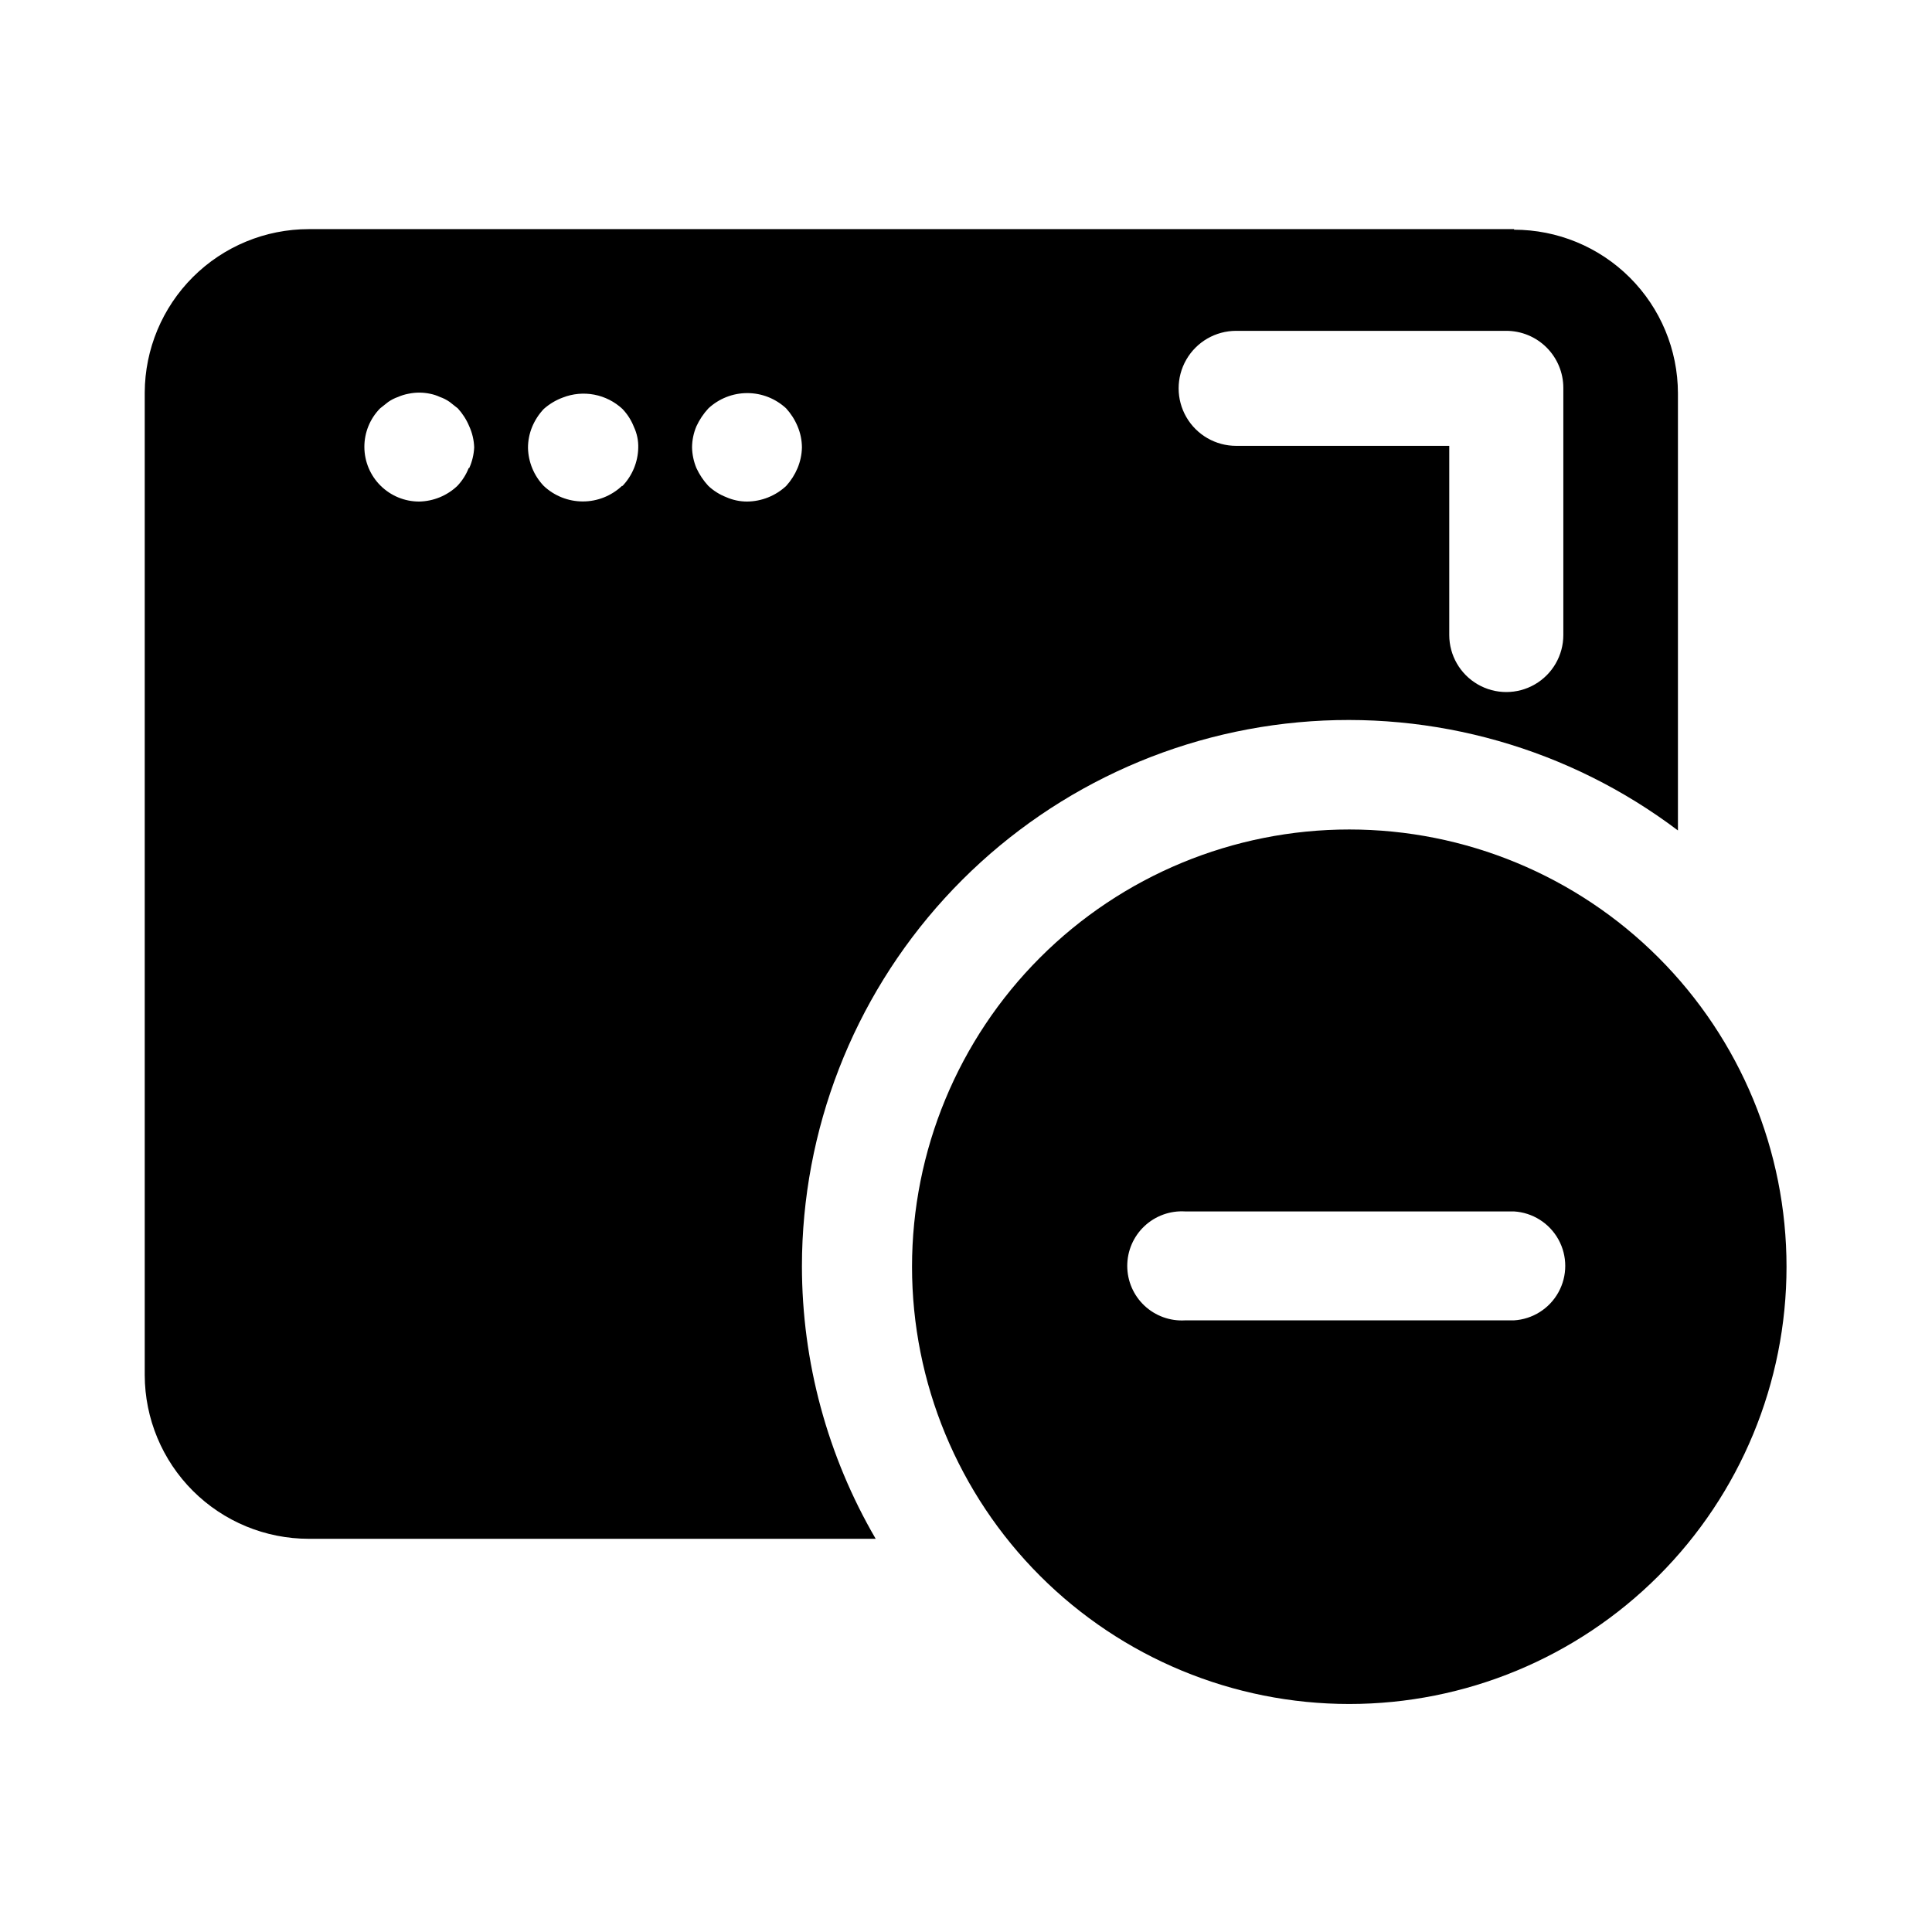
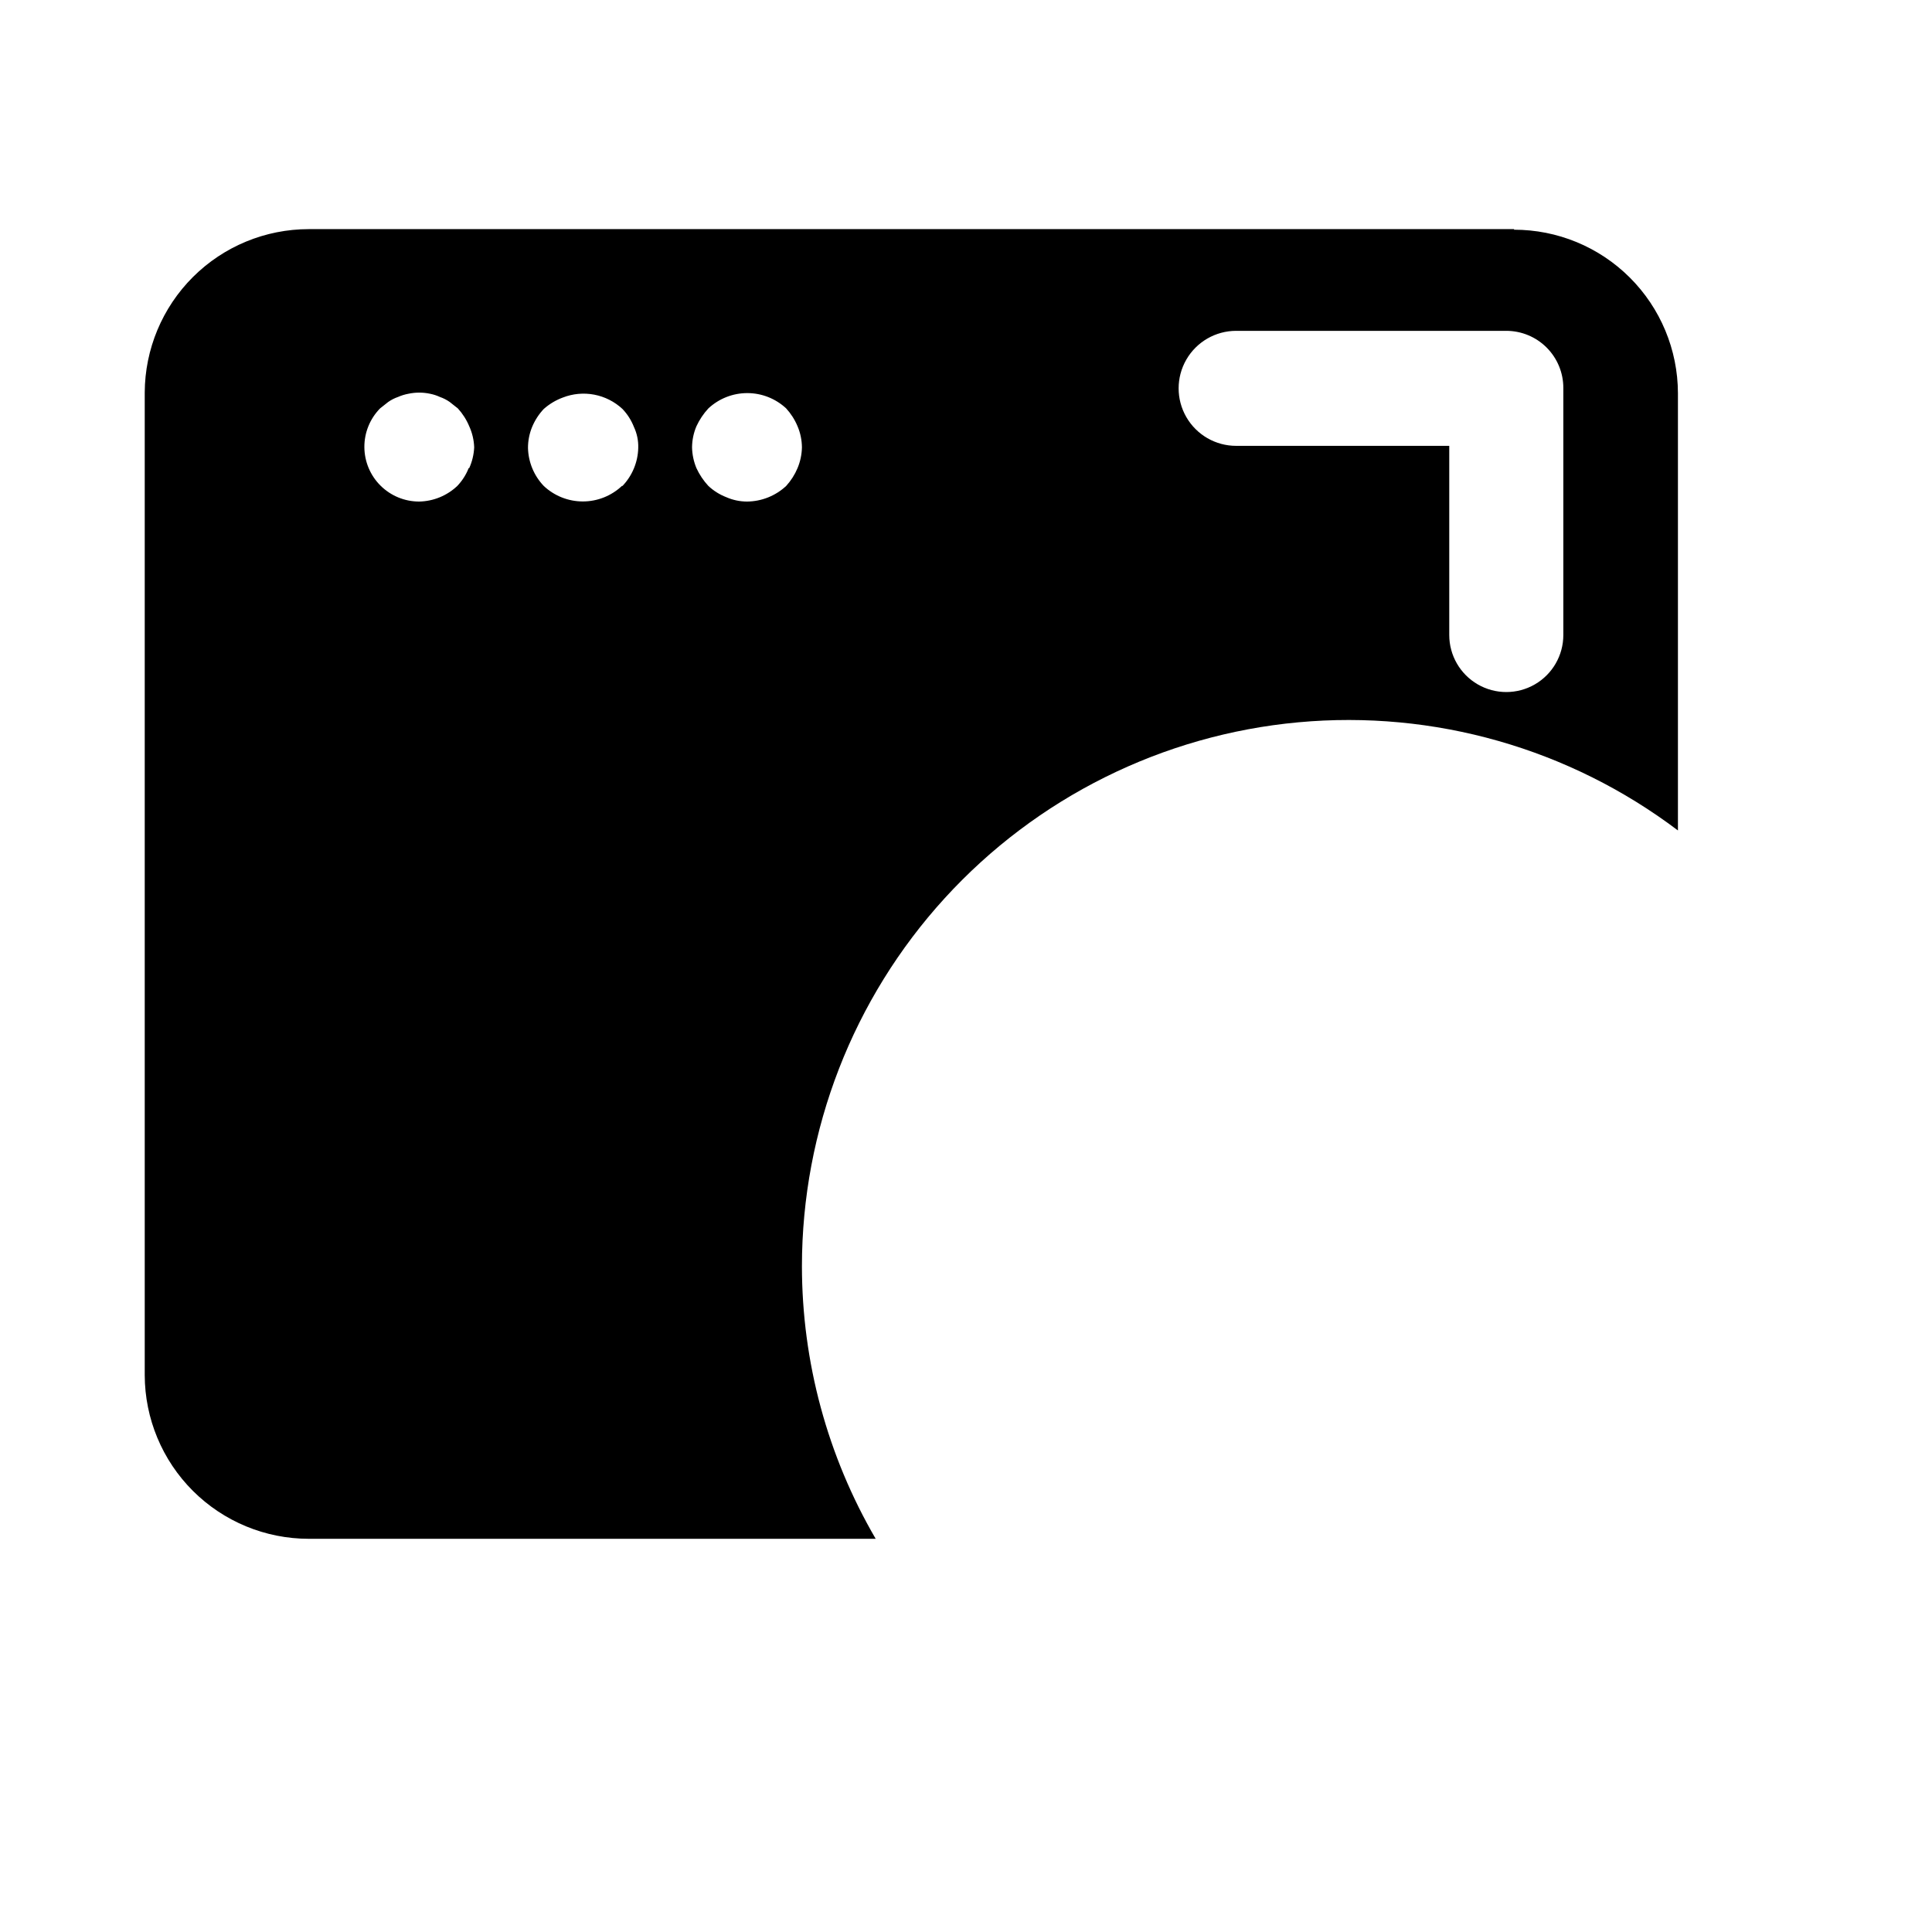
<svg xmlns="http://www.w3.org/2000/svg" fill="#000000" width="800px" height="800px" version="1.1" viewBox="144 144 512 512">
  <g>
    <path d="m355.36 268.05c-0.727 1.738-1.75 3.34-3.019 4.734-2.824 2.629-6.527 4.102-10.379 4.133-1.891-0.004-3.762-0.398-5.492-1.16-1.754-0.68-3.359-1.688-4.738-2.973-1.301-1.398-2.371-3-3.172-4.734-0.727-1.742-1.117-3.606-1.16-5.492 0.016-1.922 0.41-3.82 1.16-5.59 0.801-1.738 1.871-3.336 3.172-4.738 2.801-2.606 6.481-4.055 10.305-4.055 3.824 0 7.504 1.449 10.305 4.055 1.27 1.395 2.293 2.996 3.019 4.738 0.754 1.77 1.145 3.668 1.16 5.59-0.039 1.887-0.434 3.75-1.16 5.492zm116.23-5.894c-5.445 0-10.477-2.906-13.199-7.621s-2.723-10.523 0-15.238 7.754-7.621 13.199-7.621h71.59c4.012 0 7.856 1.594 10.688 4.426 2.836 2.836 4.43 6.68 4.43 10.688v65.496c0 5.398-2.883 10.391-7.559 13.09s-10.438 2.699-15.113 0-7.559-7.691-7.559-13.09v-50.129zm-162.78 10.629c-2.801 2.637-6.504 4.106-10.352 4.106-3.848 0-7.551-1.469-10.355-4.106-2.598-2.719-4.09-6.312-4.18-10.074-0.004-1.918 0.371-3.82 1.105-5.594 0.73-1.75 1.773-3.356 3.074-4.734 1.477-1.312 3.188-2.34 5.039-3.023 2.652-1.039 5.547-1.305 8.348-0.77 2.797 0.535 5.387 1.848 7.473 3.793 1.305 1.367 2.332 2.977 3.023 4.734 0.82 1.746 1.219 3.664 1.156 5.594-0.09 3.762-1.582 7.356-4.18 10.074zm-40.605-4.734c-0.691 1.758-1.719 3.367-3.023 4.734-2.731 2.582-6.32 4.055-10.078 4.133-3.836 0.008-7.523-1.504-10.25-4.207-2.727-2.699-4.269-6.375-4.293-10.211-0.023-3.84 1.473-7.531 4.164-10.27l2.168-1.715v0.004c0.793-0.555 1.656-0.996 2.57-1.312 0.887-0.391 1.816-0.68 2.769-0.855 1.895-0.402 3.852-0.402 5.742 0 0.906 0.18 1.785 0.465 2.621 0.855 0.914 0.316 1.777 0.758 2.57 1.312l2.168 1.715v-0.004c1.27 1.395 2.293 2.996 3.019 4.738 0.801 1.758 1.246 3.66 1.312 5.59-0.09 1.898-0.535 3.762-1.312 5.492zm277.09-63.328h-319.46c-11.504 0-22.543 4.559-30.691 12.68s-12.746 19.141-12.789 30.648v260.37c0.027 11.516 4.621 22.547 12.77 30.68 8.152 8.133 19.195 12.699 30.711 12.699h150.23c-12.785-21.93-19.531-46.859-19.547-72.246 0.023-36.094 13.523-70.879 37.855-97.539 24.328-26.66 57.734-43.277 93.676-46.594 35.941-3.316 71.824 6.902 100.62 28.66v-115.88c-0.027-11.508-4.621-22.535-12.773-30.66s-19.195-12.68-30.707-12.664z" />
-     <path d="m545.2 493.91h-87.156c-3.977 0.234-7.875-1.184-10.773-3.914-2.898-2.731-4.539-6.539-4.539-10.523 0-3.981 1.641-7.789 4.539-10.52s6.797-4.148 10.773-3.914h87.16-0.004c4.957 0.293 9.414 3.109 11.809 7.453 2.398 4.348 2.398 9.617 0 13.965-2.394 4.344-6.852 7.16-11.809 7.453zm-43.629-130.09c-30.73 0-60.207 12.211-81.938 33.941-21.73 21.73-33.938 51.203-33.938 81.938 0 30.73 12.207 60.203 33.938 81.934 21.73 21.73 51.207 33.941 81.938 33.941 30.73 0 60.207-12.211 81.938-33.941 21.73-21.73 33.938-51.203 33.938-81.934 0-30.734-12.207-60.207-33.938-81.938-21.73-21.73-51.207-33.941-81.938-33.941z" />
  </g>
</svg>